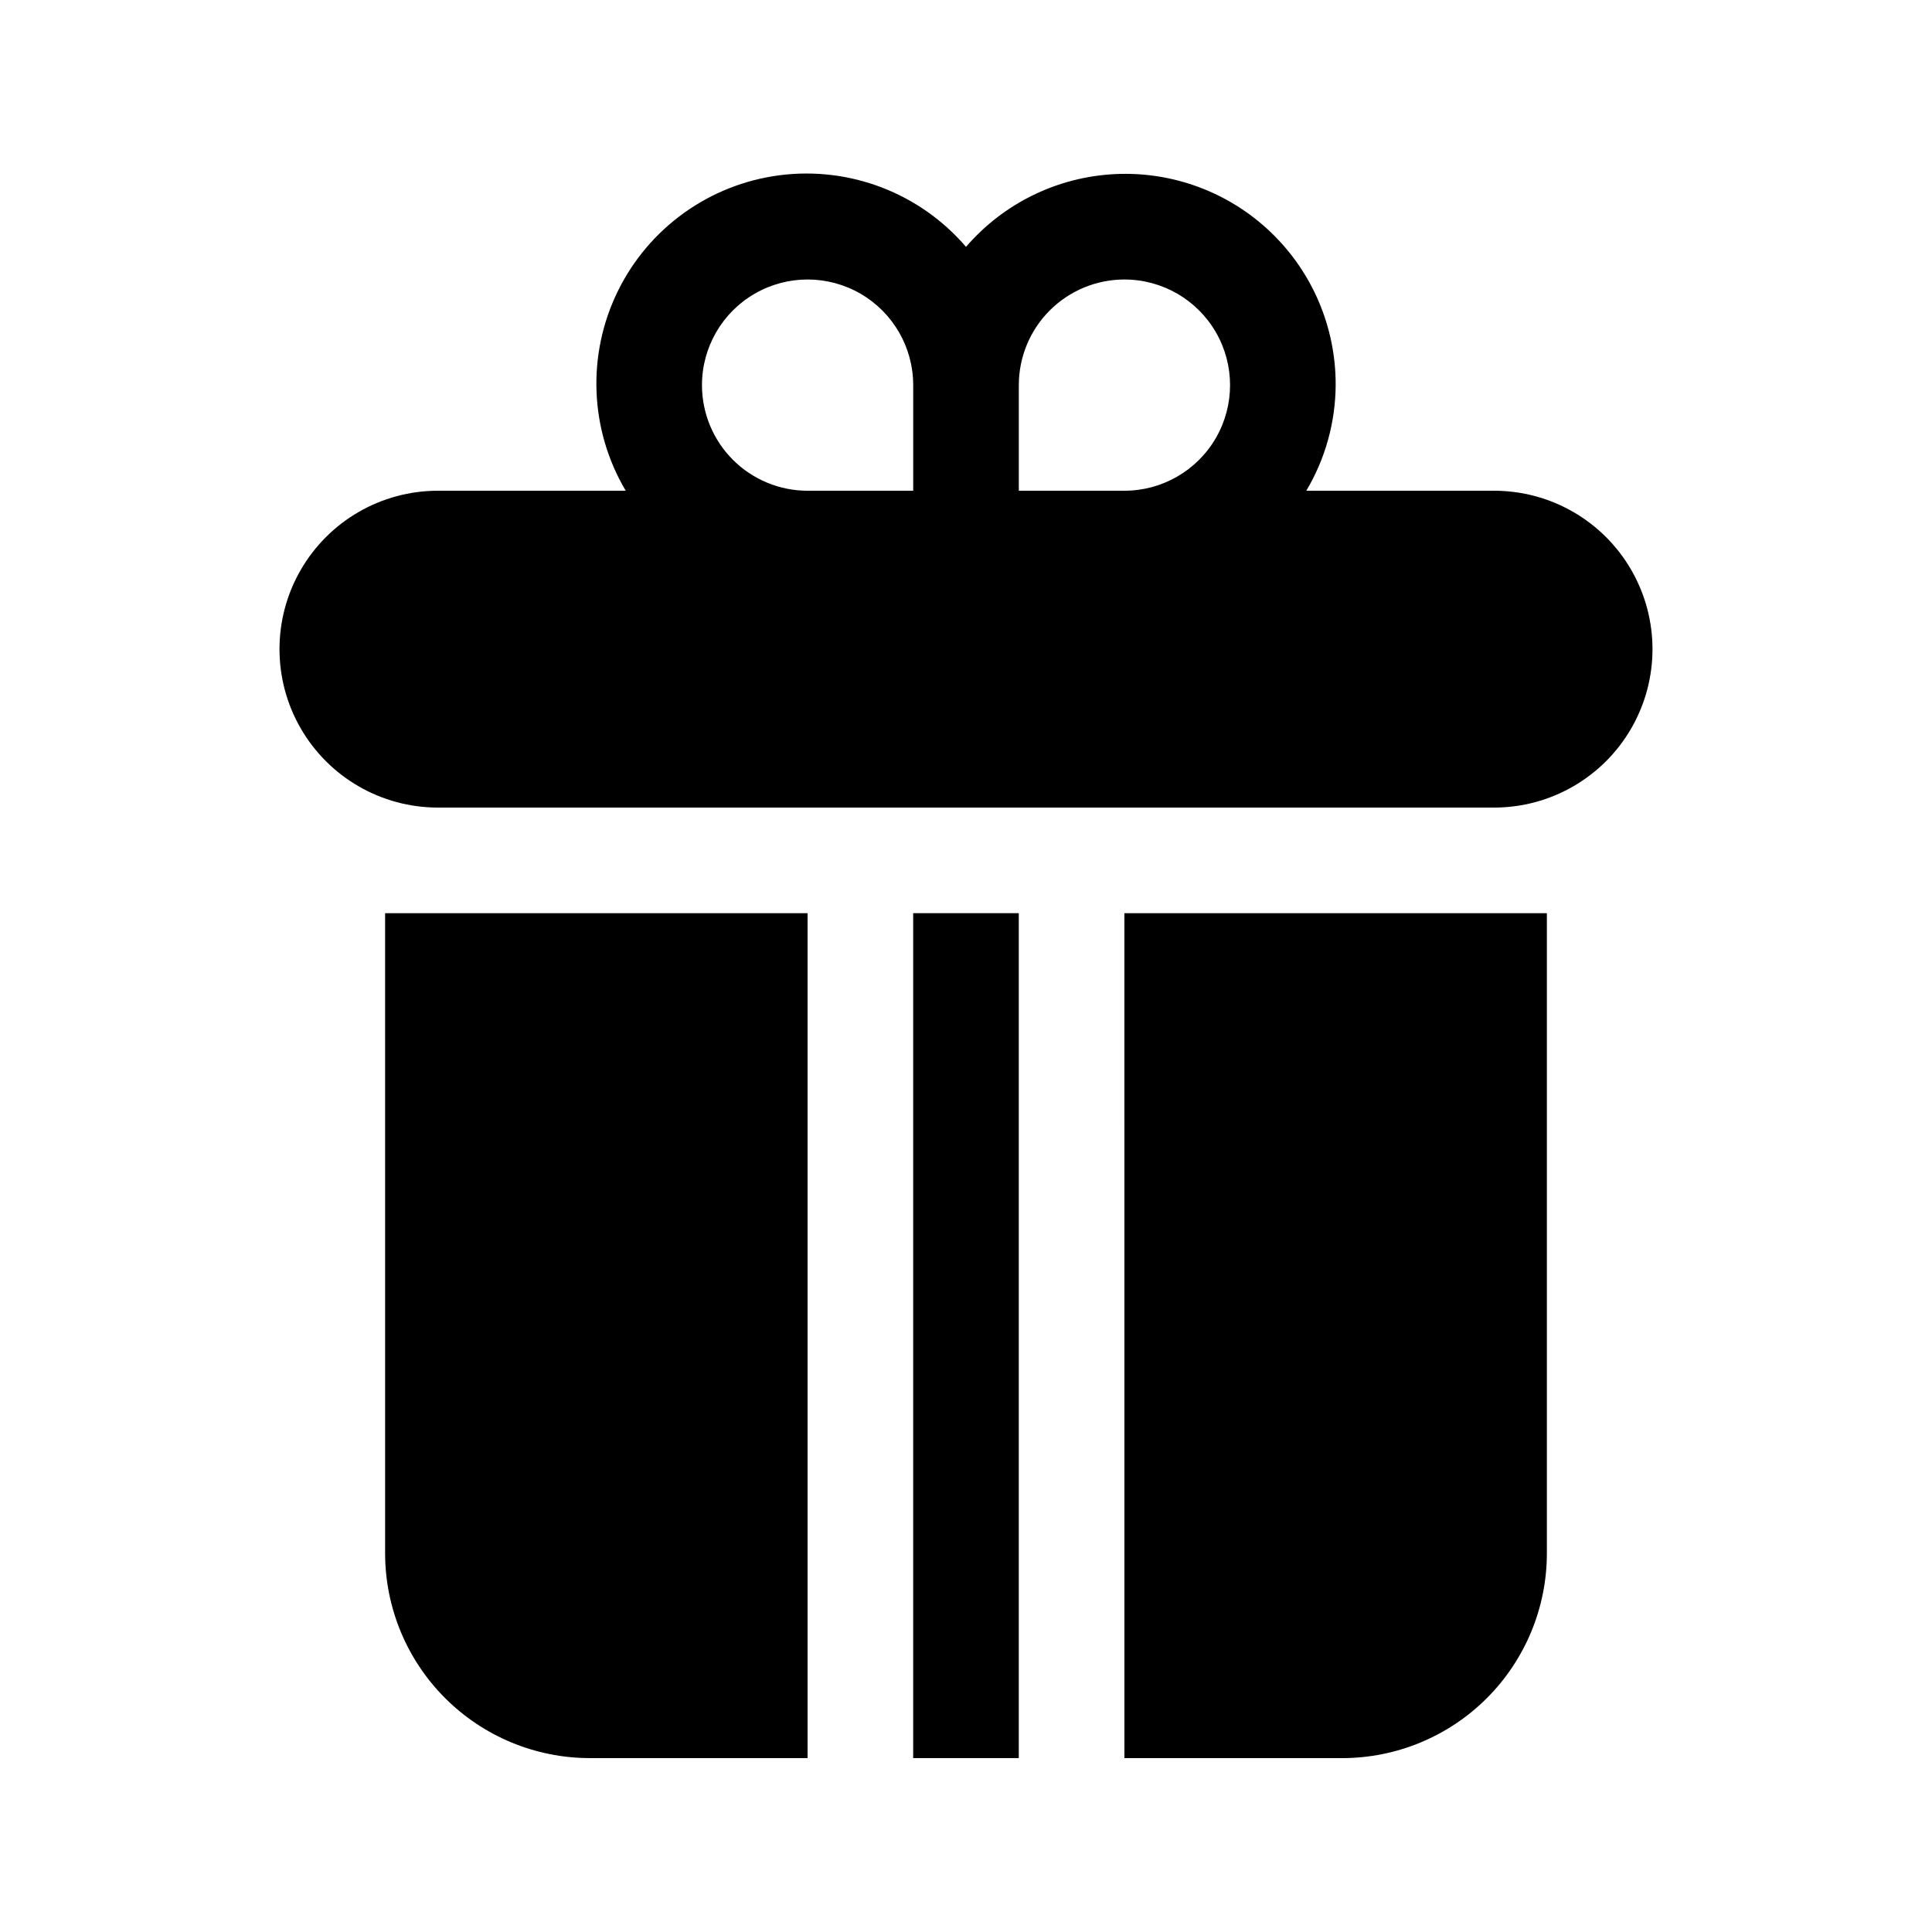
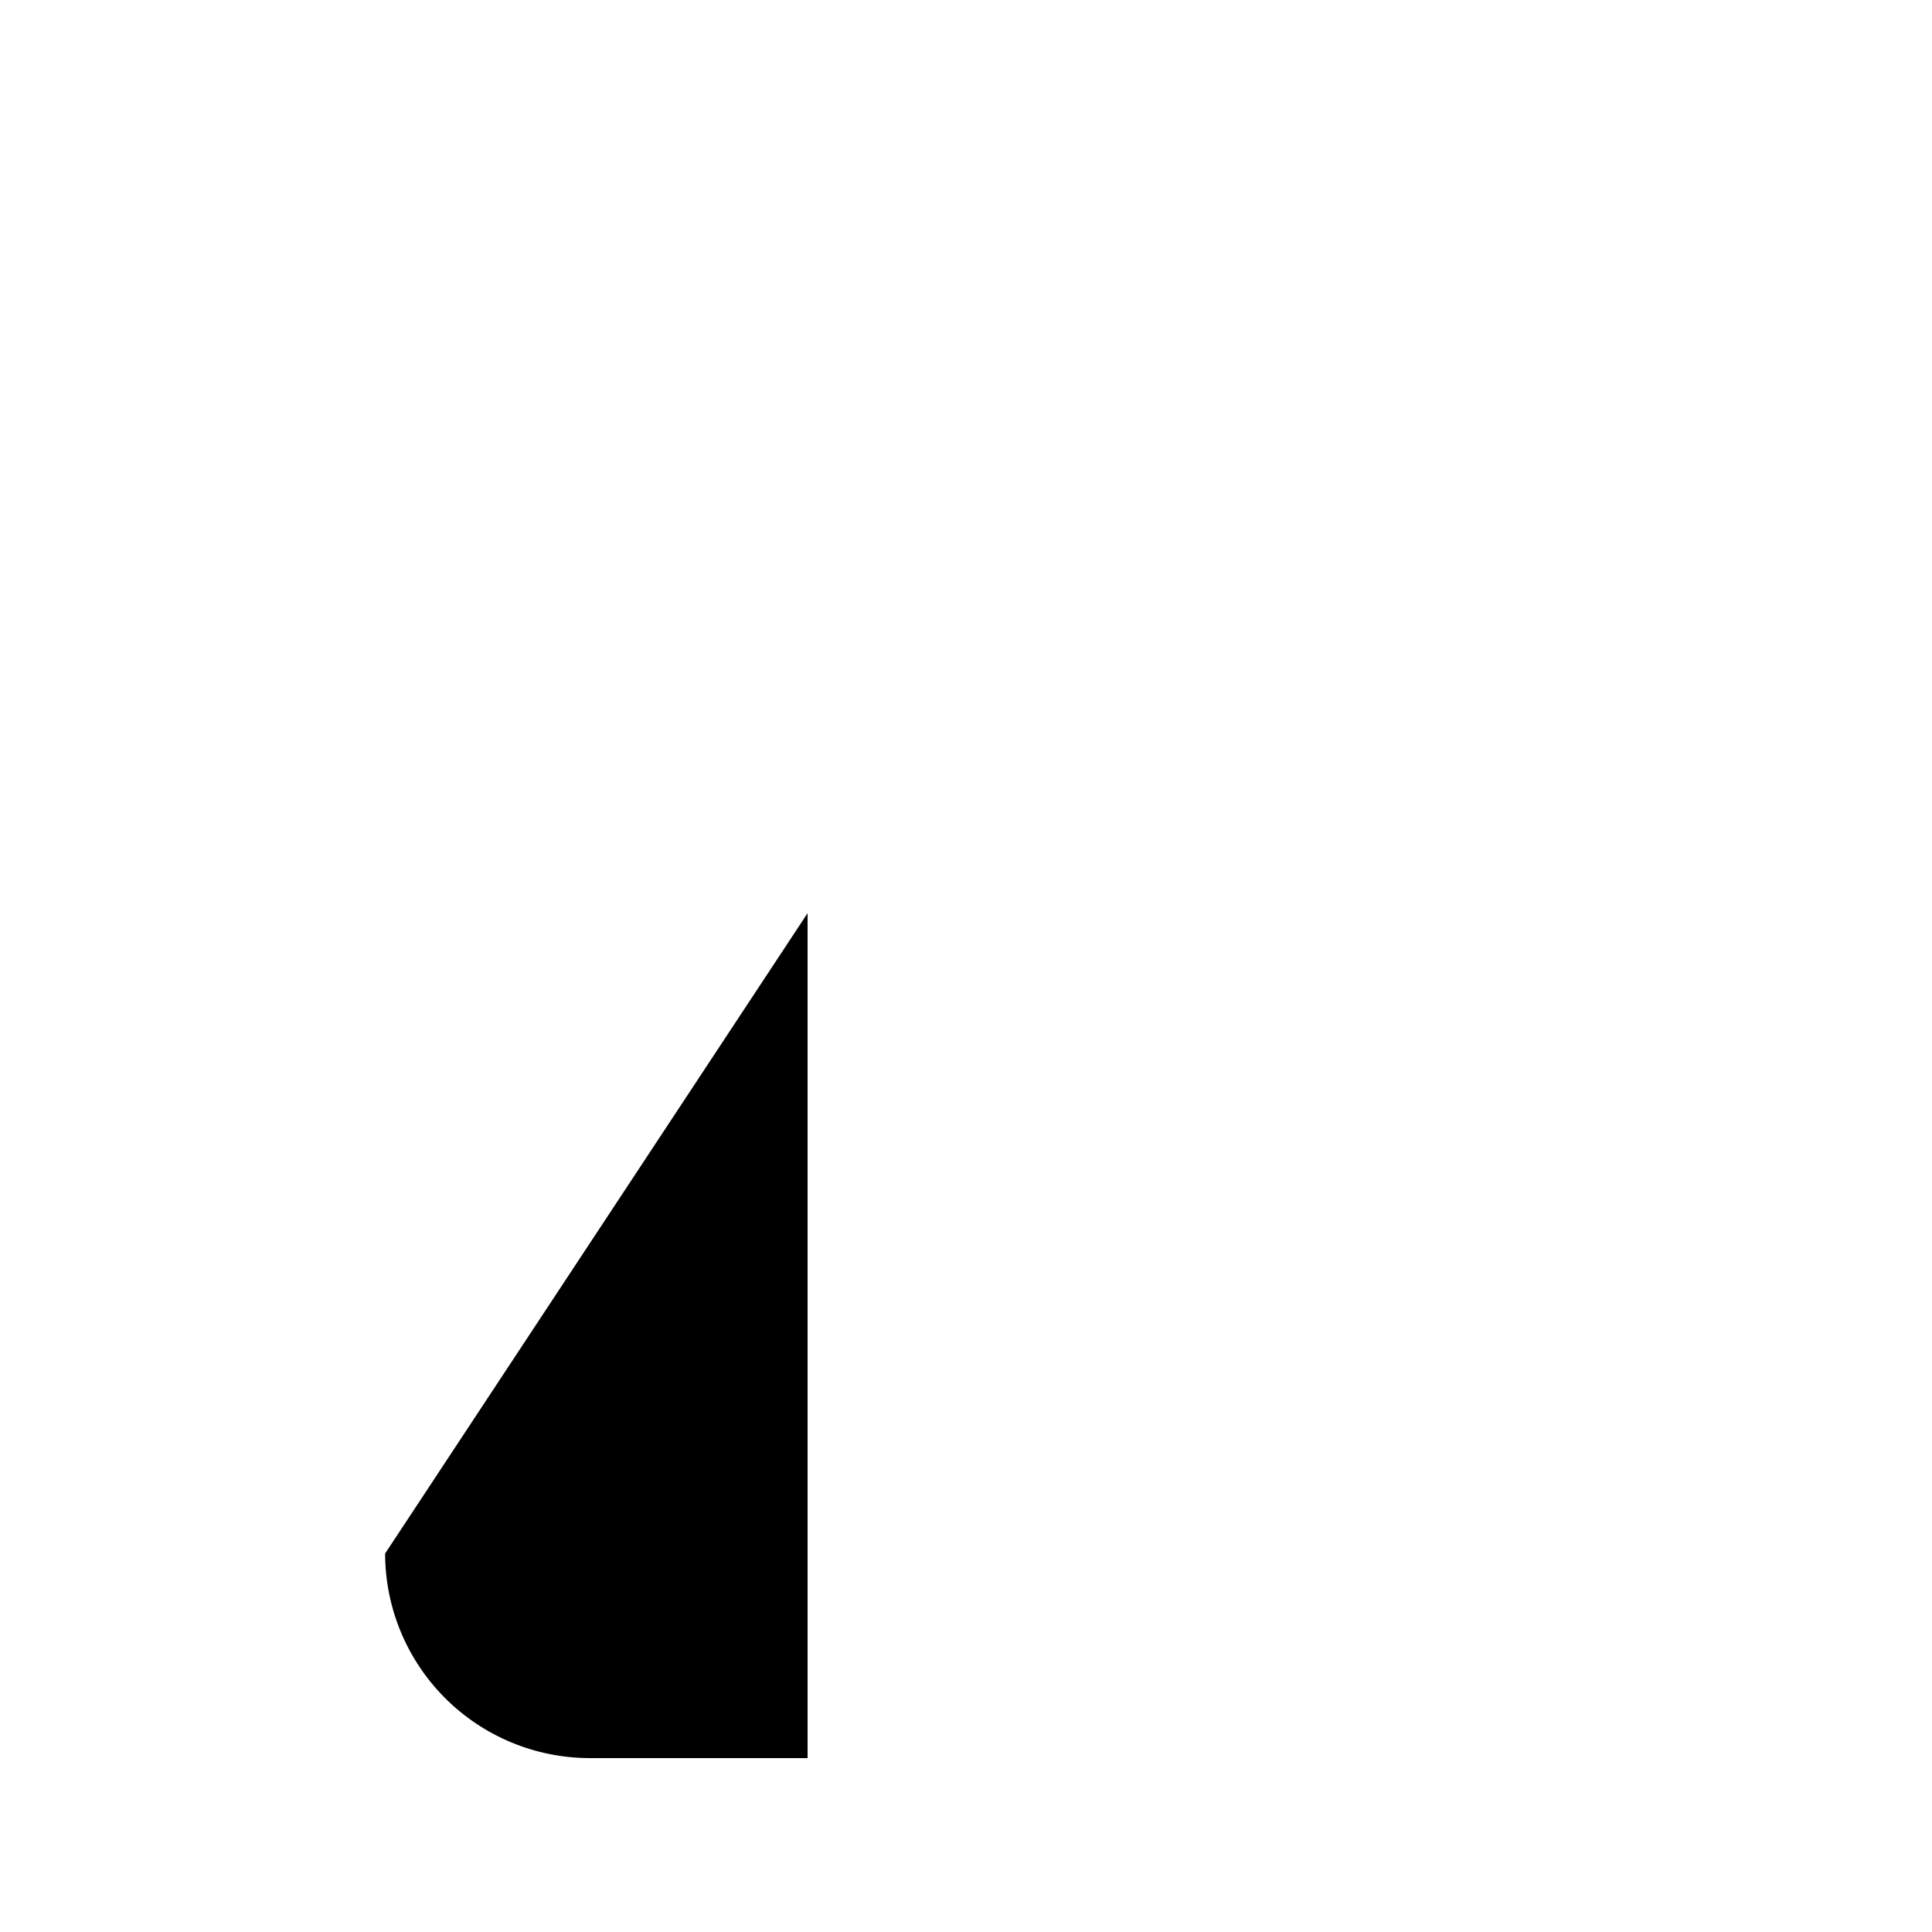
<svg xmlns="http://www.w3.org/2000/svg" fill="#000000" width="800px" height="800px" version="1.1" viewBox="144 144 512 512">
  <g>
-     <path d="m539.95 274.05h-49.766c5.039-8.473 7.723-18.133 7.781-27.988 0.066-15.293-6.148-29.938-17.191-40.512s-25.945-16.145-41.215-15.414c-15.273 0.73-29.574 7.703-39.555 19.285-12.203-14.227-30.746-21.363-49.336-18.984-18.594 2.379-34.742 13.949-42.969 30.793-8.23 16.84-7.43 36.691 2.121 52.82h-49.766c-15 0-28.859 8-36.359 20.992-7.5 12.988-7.5 28.992 0 41.984 7.5 12.988 21.359 20.992 36.359 20.992h279.89c15 0 28.859-8.004 36.359-20.992 7.5-12.992 7.5-28.996 0-41.984-7.5-12.992-21.359-20.992-36.359-20.992zm-97.961-55.98c9.996 0 19.238 5.336 24.238 13.996s5 19.328 0 27.988c-5 8.66-14.242 13.996-24.238 13.996h-27.992v-27.988c0-7.426 2.949-14.543 8.199-19.793s12.367-8.199 19.793-8.199zm-111.96 27.992c0-10 5.336-19.242 13.996-24.242 8.66-5 19.328-5 27.988 0 8.66 5 13.996 14.242 13.996 24.242v27.988h-27.988c-7.426 0-14.543-2.949-19.793-8.199s-8.199-12.367-8.199-19.789z" />
-     <path d="m386 386h27.988v223.91h-27.988z" />
-     <path d="m441.98 609.92h57.742c14.371-0.016 28.152-5.734 38.312-15.898 10.164-10.164 15.883-23.941 15.902-38.316v-169.7h-111.96z" />
-     <path d="m246.06 555.7c0.016 14.375 5.734 28.152 15.898 38.316 10.164 10.164 23.941 15.883 38.316 15.898h57.742v-223.91h-111.96z" />
+     <path d="m246.06 555.7c0.016 14.375 5.734 28.152 15.898 38.316 10.164 10.164 23.941 15.883 38.316 15.898h57.742v-223.91z" />
  </g>
</svg>